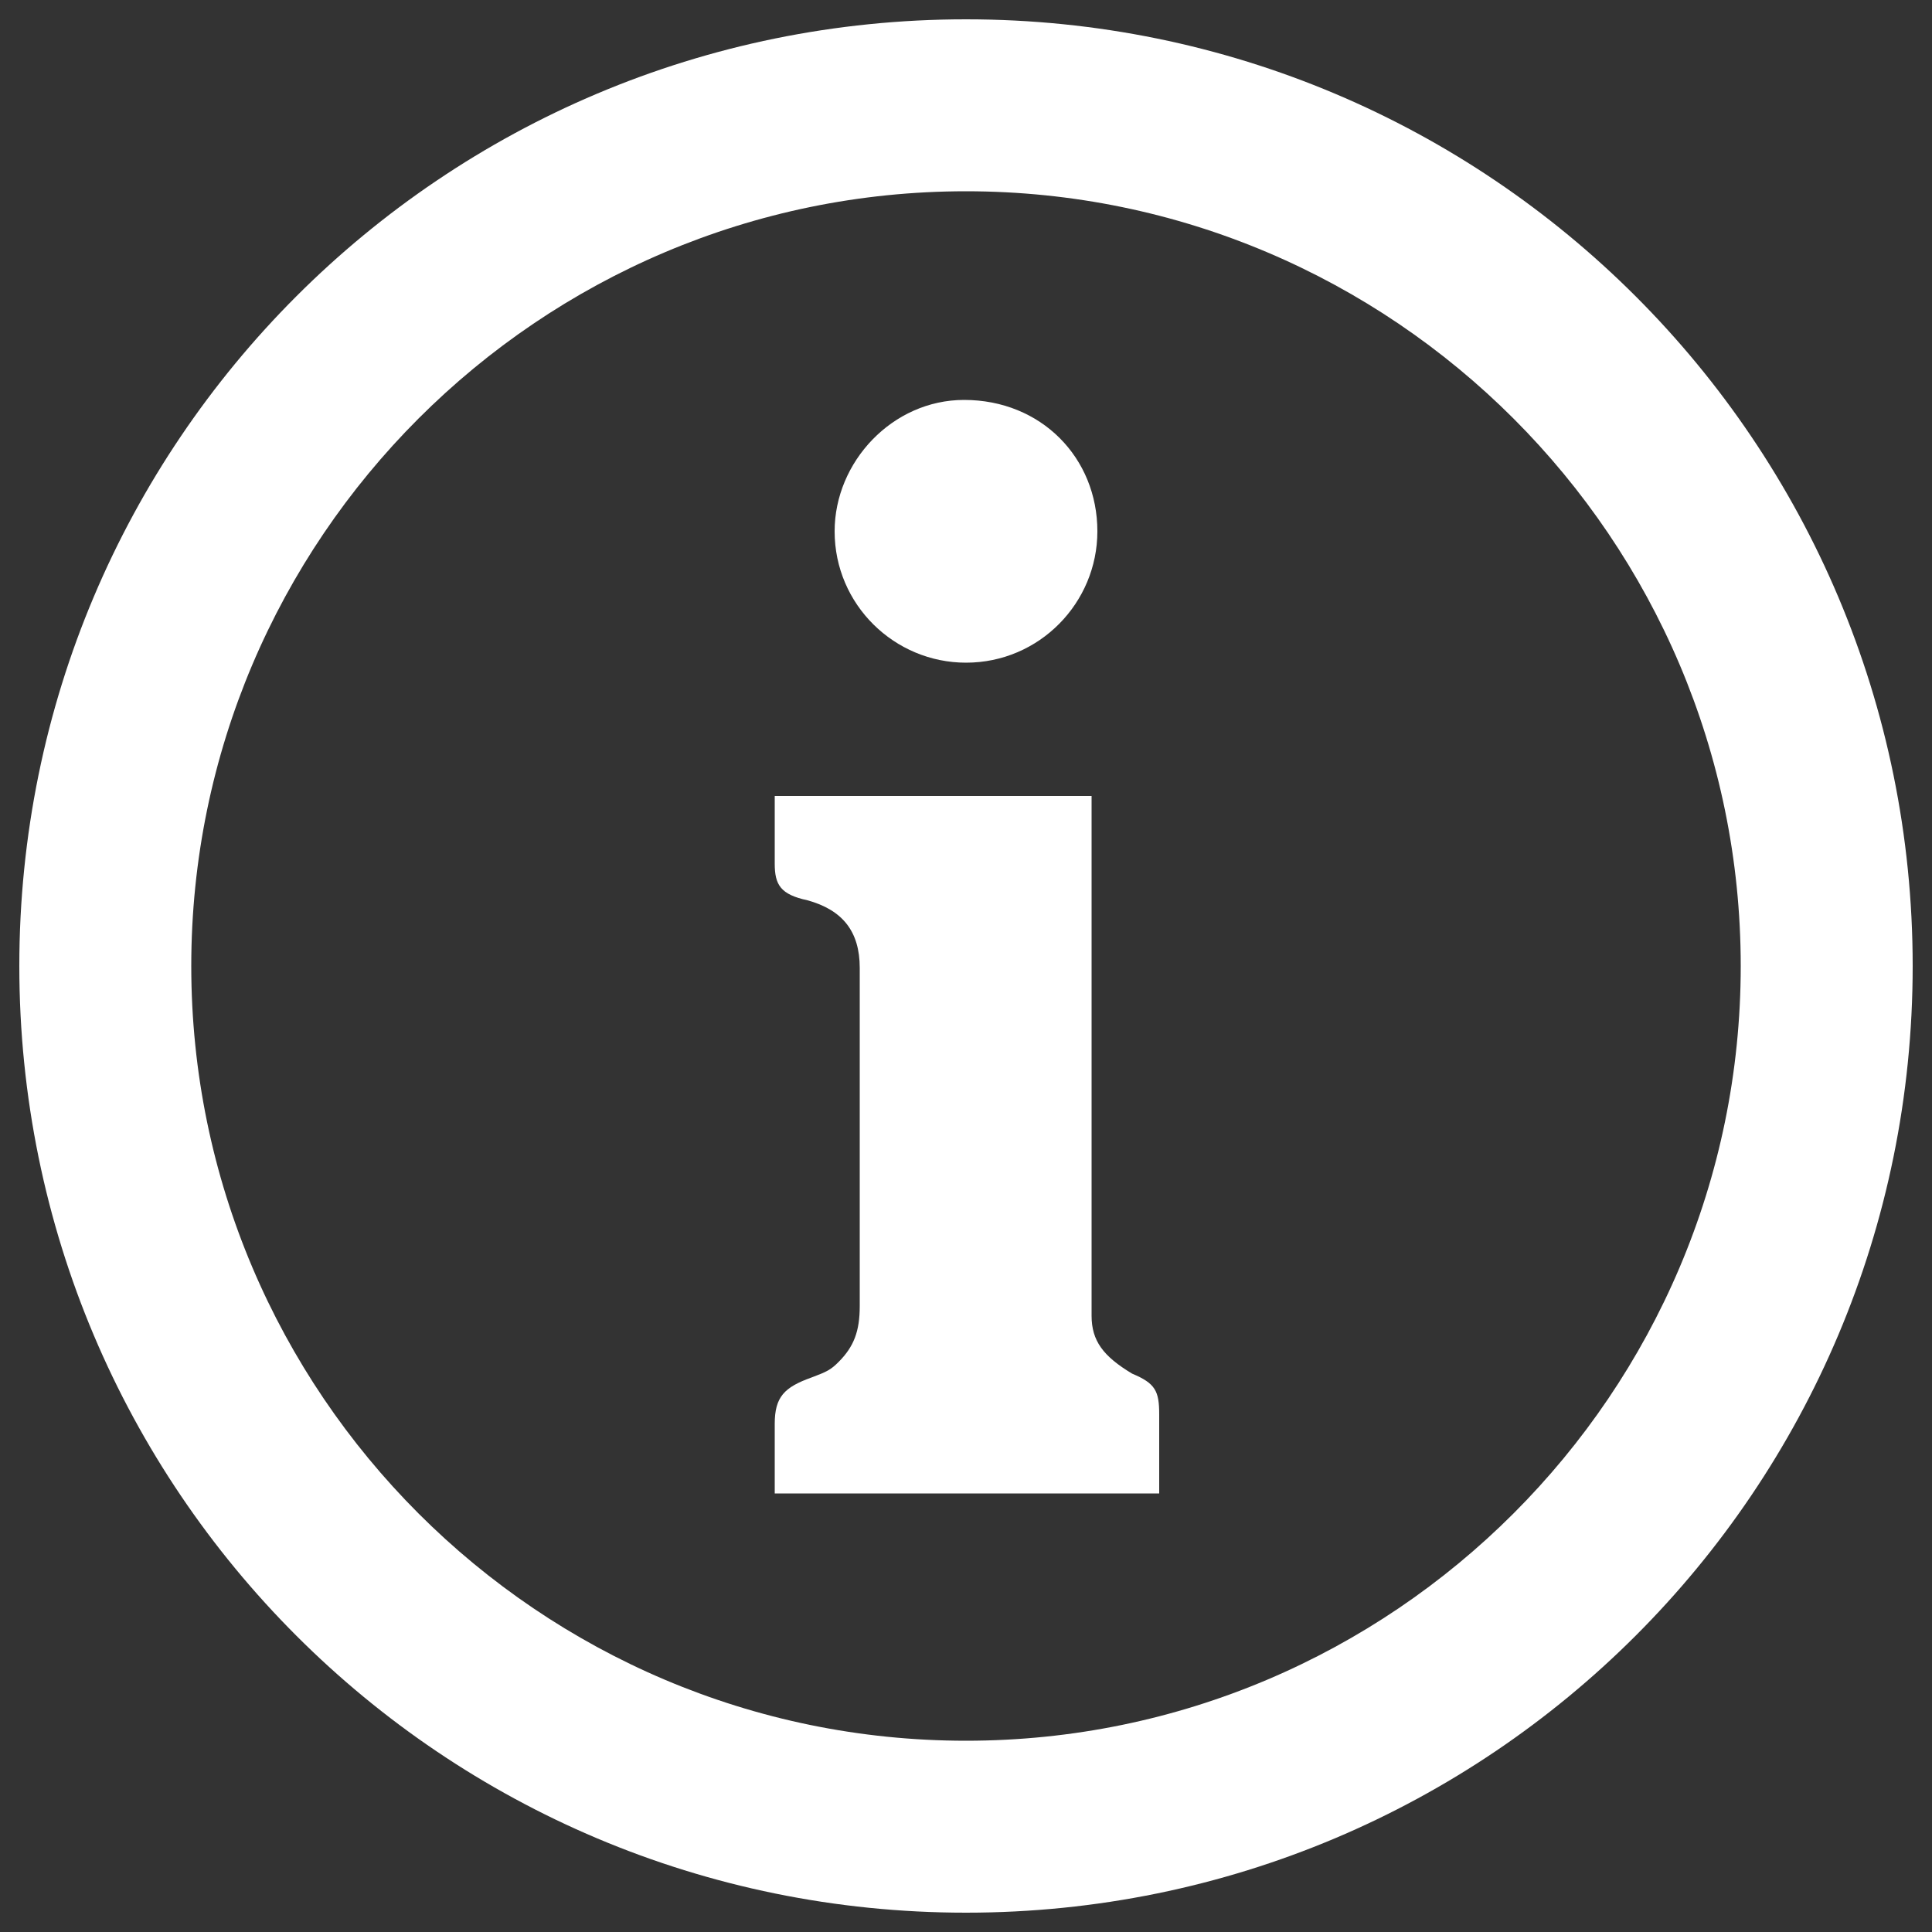
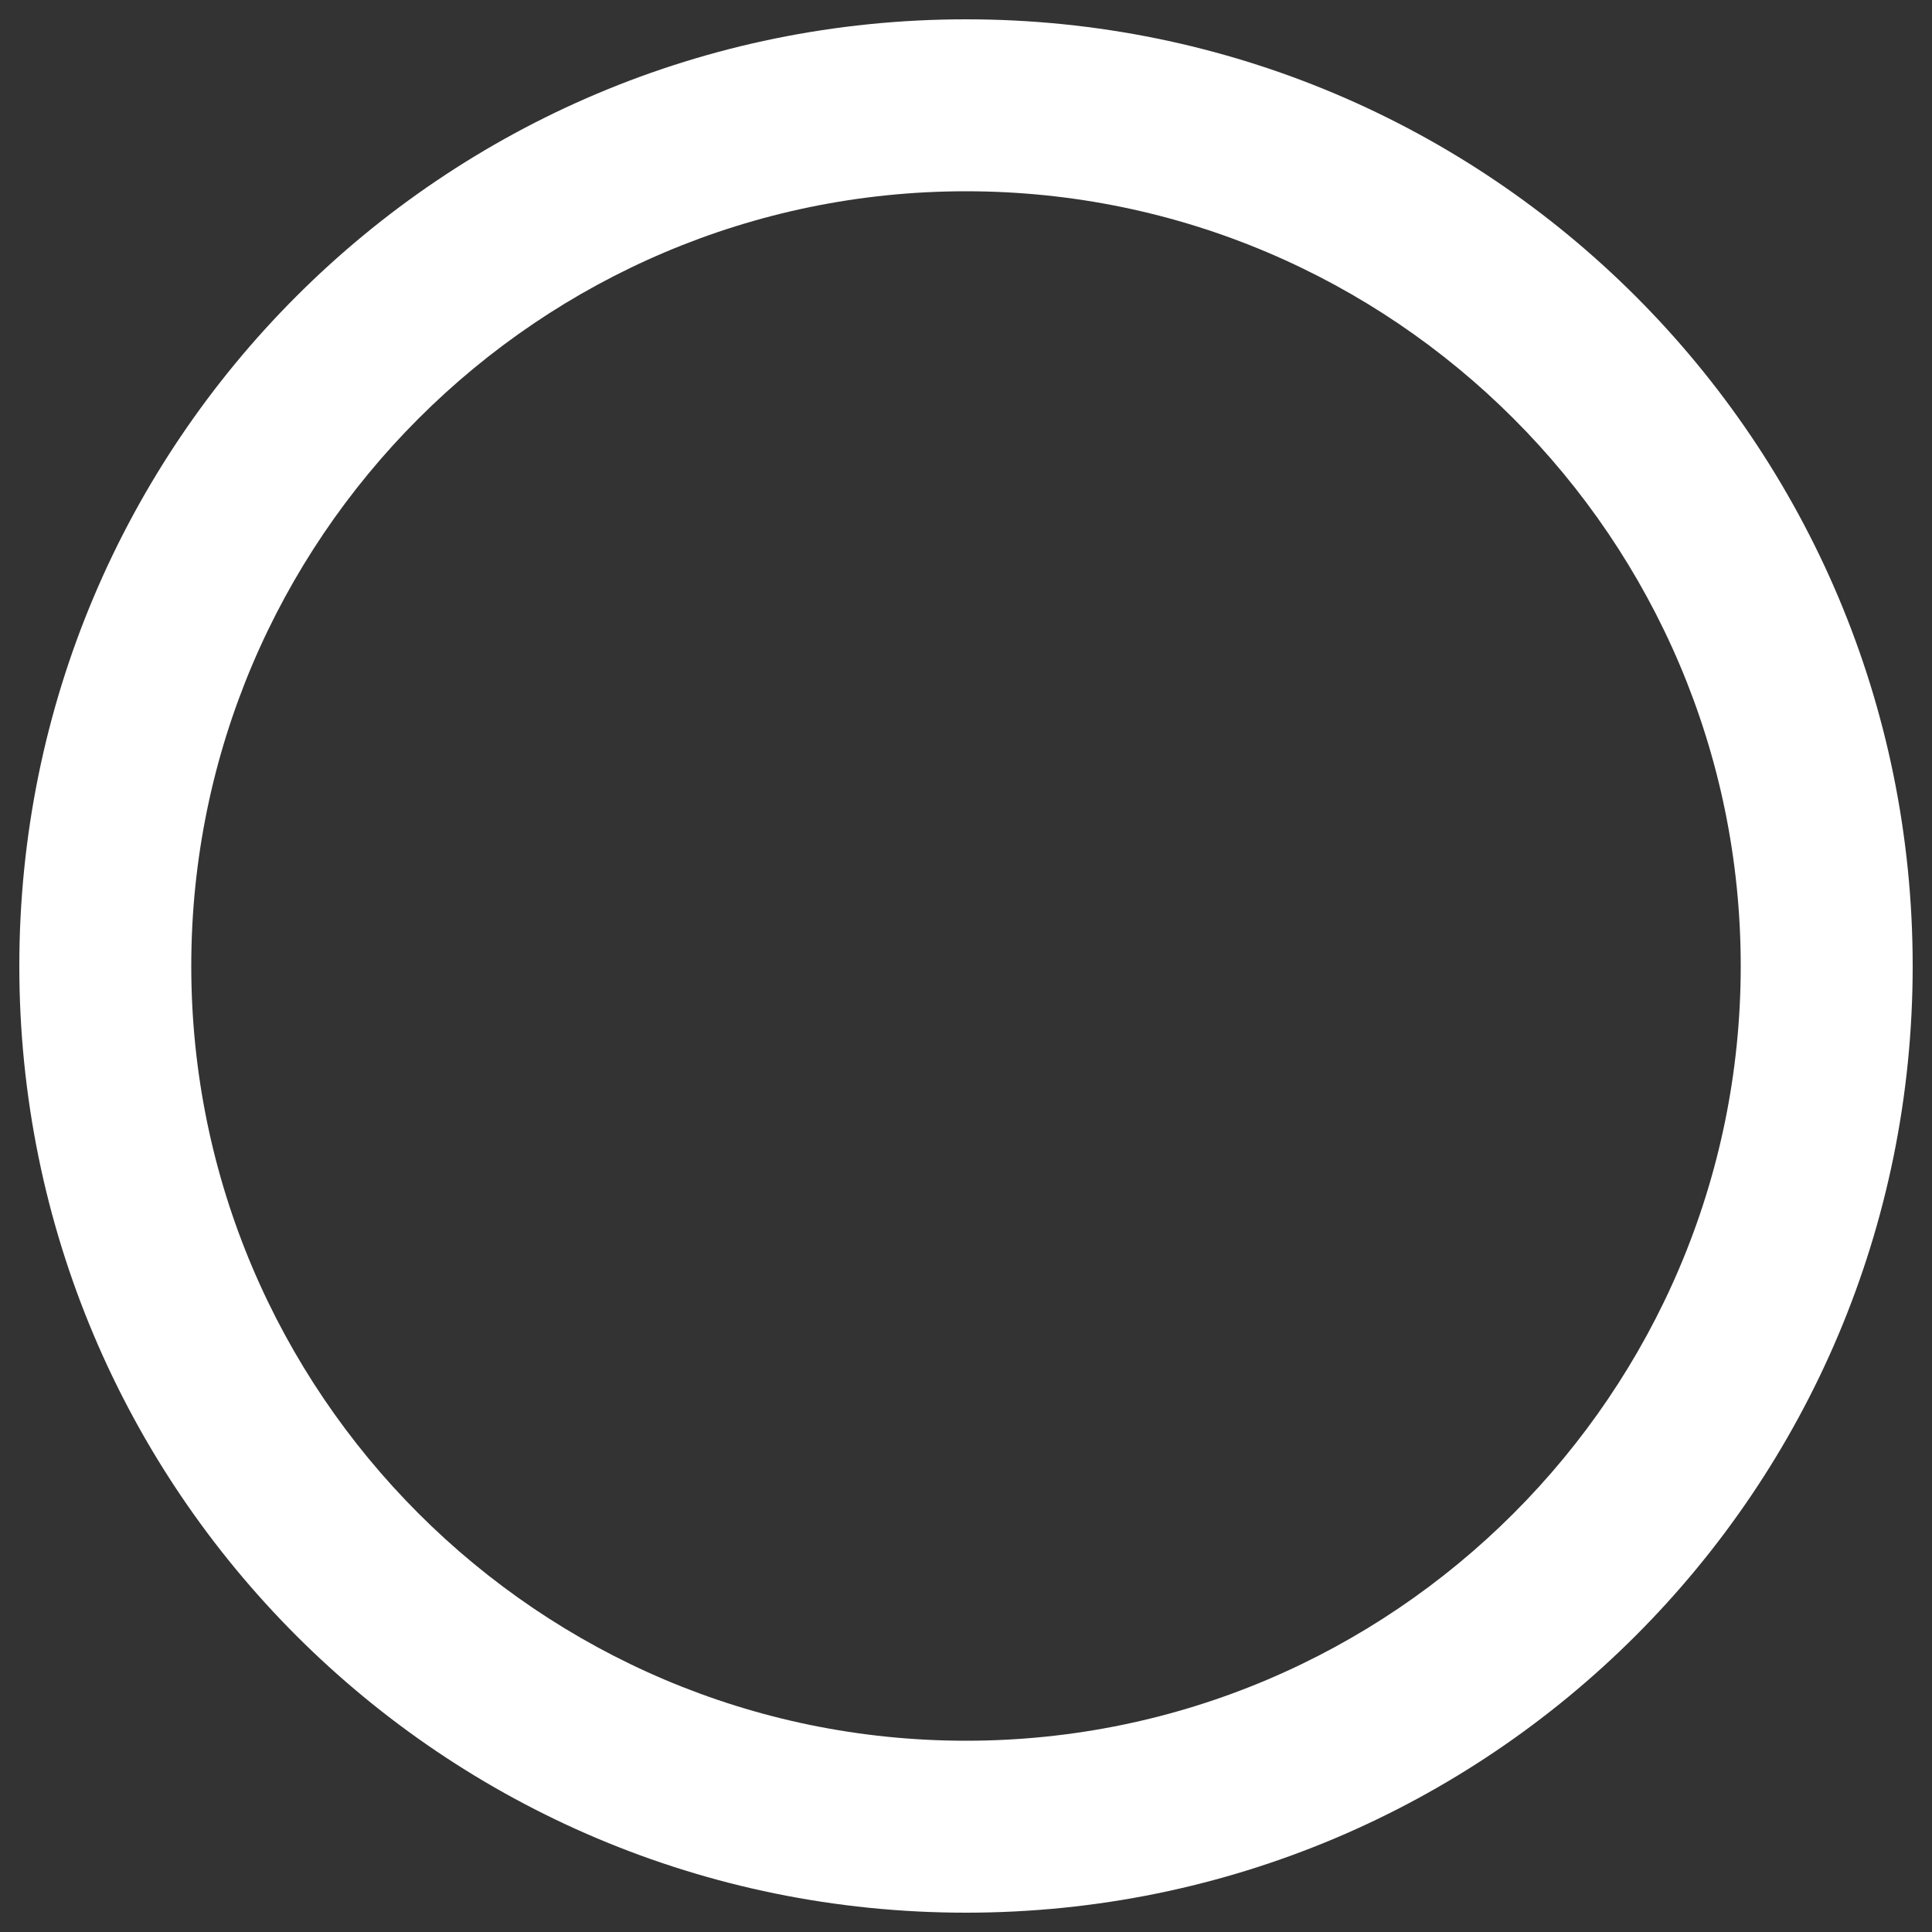
<svg xmlns="http://www.w3.org/2000/svg" version="1.2" baseProfile="tiny" id="Layer_1" x="0px" y="0px" viewBox="0 0 100 100" xml:space="preserve">
  <rect x="0" y="0" width="100" height="100" fill="#333333" stroke="none" />
  <path fill="#FFFFFF" d="M50,1C22.9,1,1,22.9,1,50s21.9,49,49,49s49-21.9,49-49S77.1,1,50,1z M50,90.1C27.9,90.1,9.9,72.1,9.9,50  S27.9,9.9,50,9.9S90.1,27.9,90.1,50S72.1,90.1,50,90.1z" />
  <g>
-     <path fill="#FFFFFF" d="M56.5,41.1v27c0,1.3,0.6,2.1,2.1,3c1.2,0.5,1.4,0.9,1.4,2.1v4.1H40.1v-3.6c0-1.4,0.5-1.9,1.9-2.4   c0.8-0.3,1-0.4,1.4-0.8c0.8-0.8,1.1-1.6,1.1-2.9V50.1c0-1.9-0.9-3-2.7-3.5c-1.4-0.3-1.7-0.8-1.7-1.9v-3.5H56.5z M56.8,27.5   c0,3.7-3,6.8-6.8,6.8c-3.7,0-6.8-3-6.8-6.8c0-3.6,3-6.8,6.7-6.8C53.9,20.7,56.8,23.7,56.8,27.5z" />
-   </g>
+     </g>
</svg>